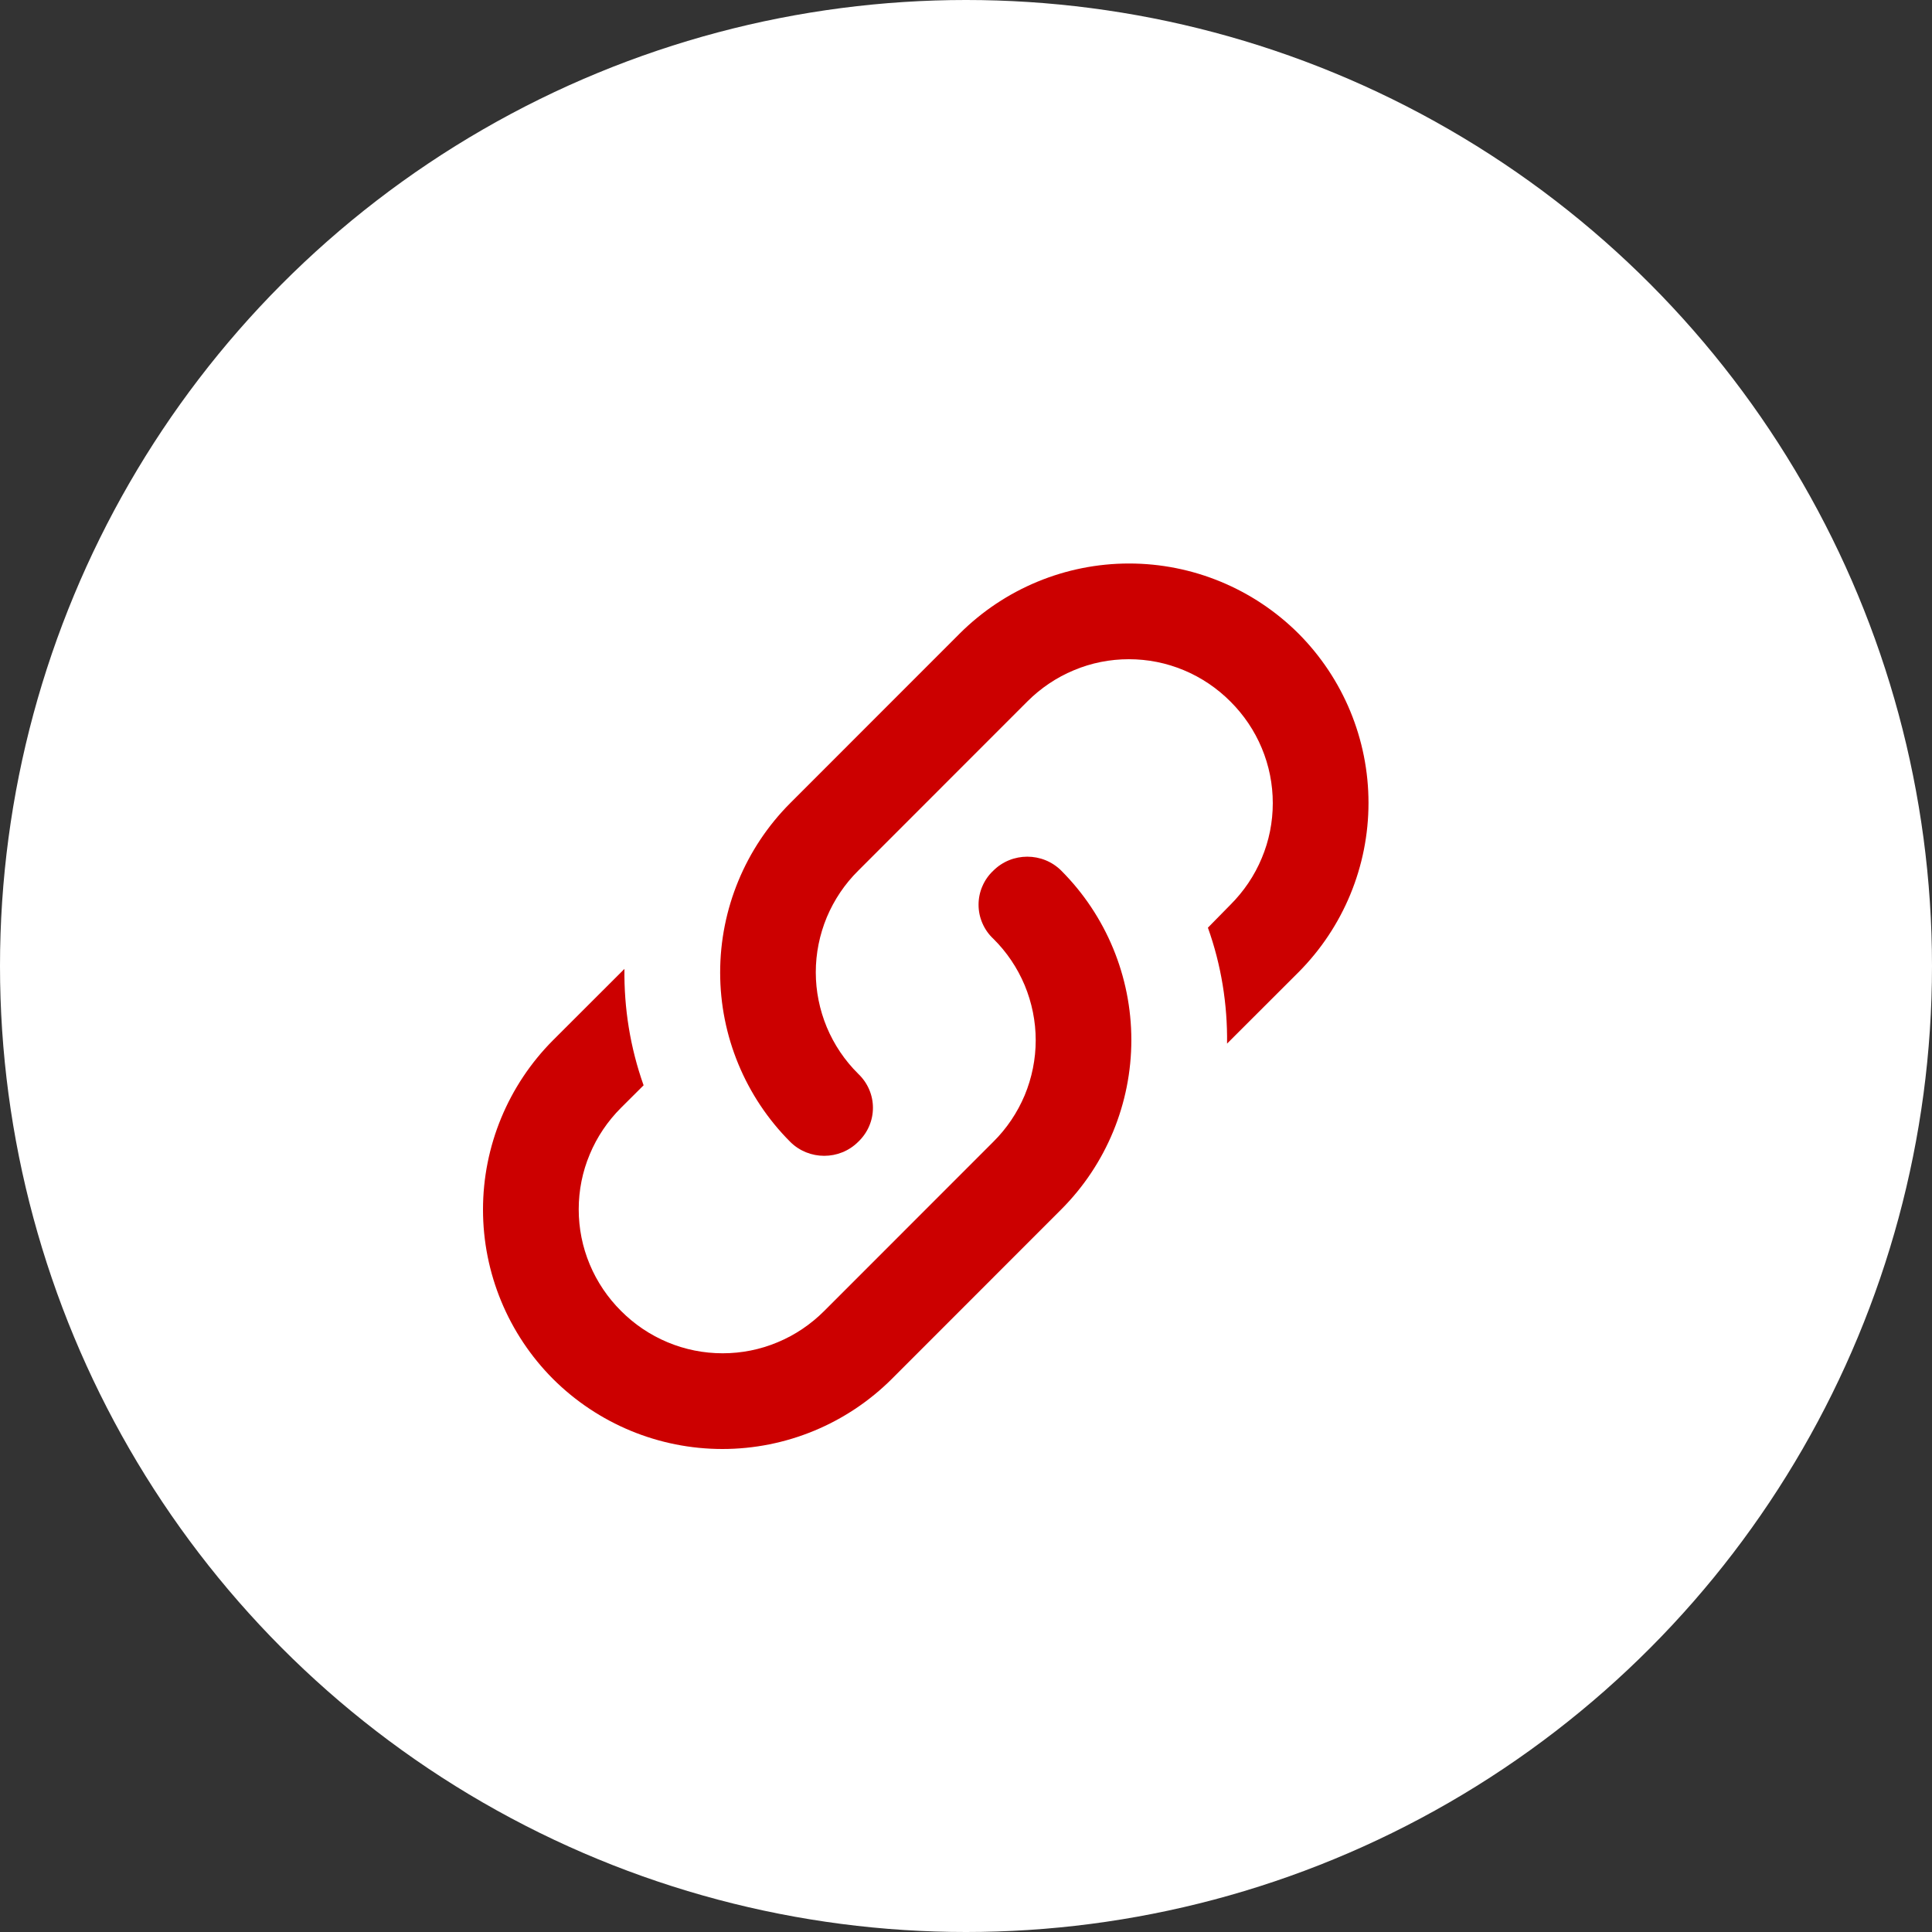
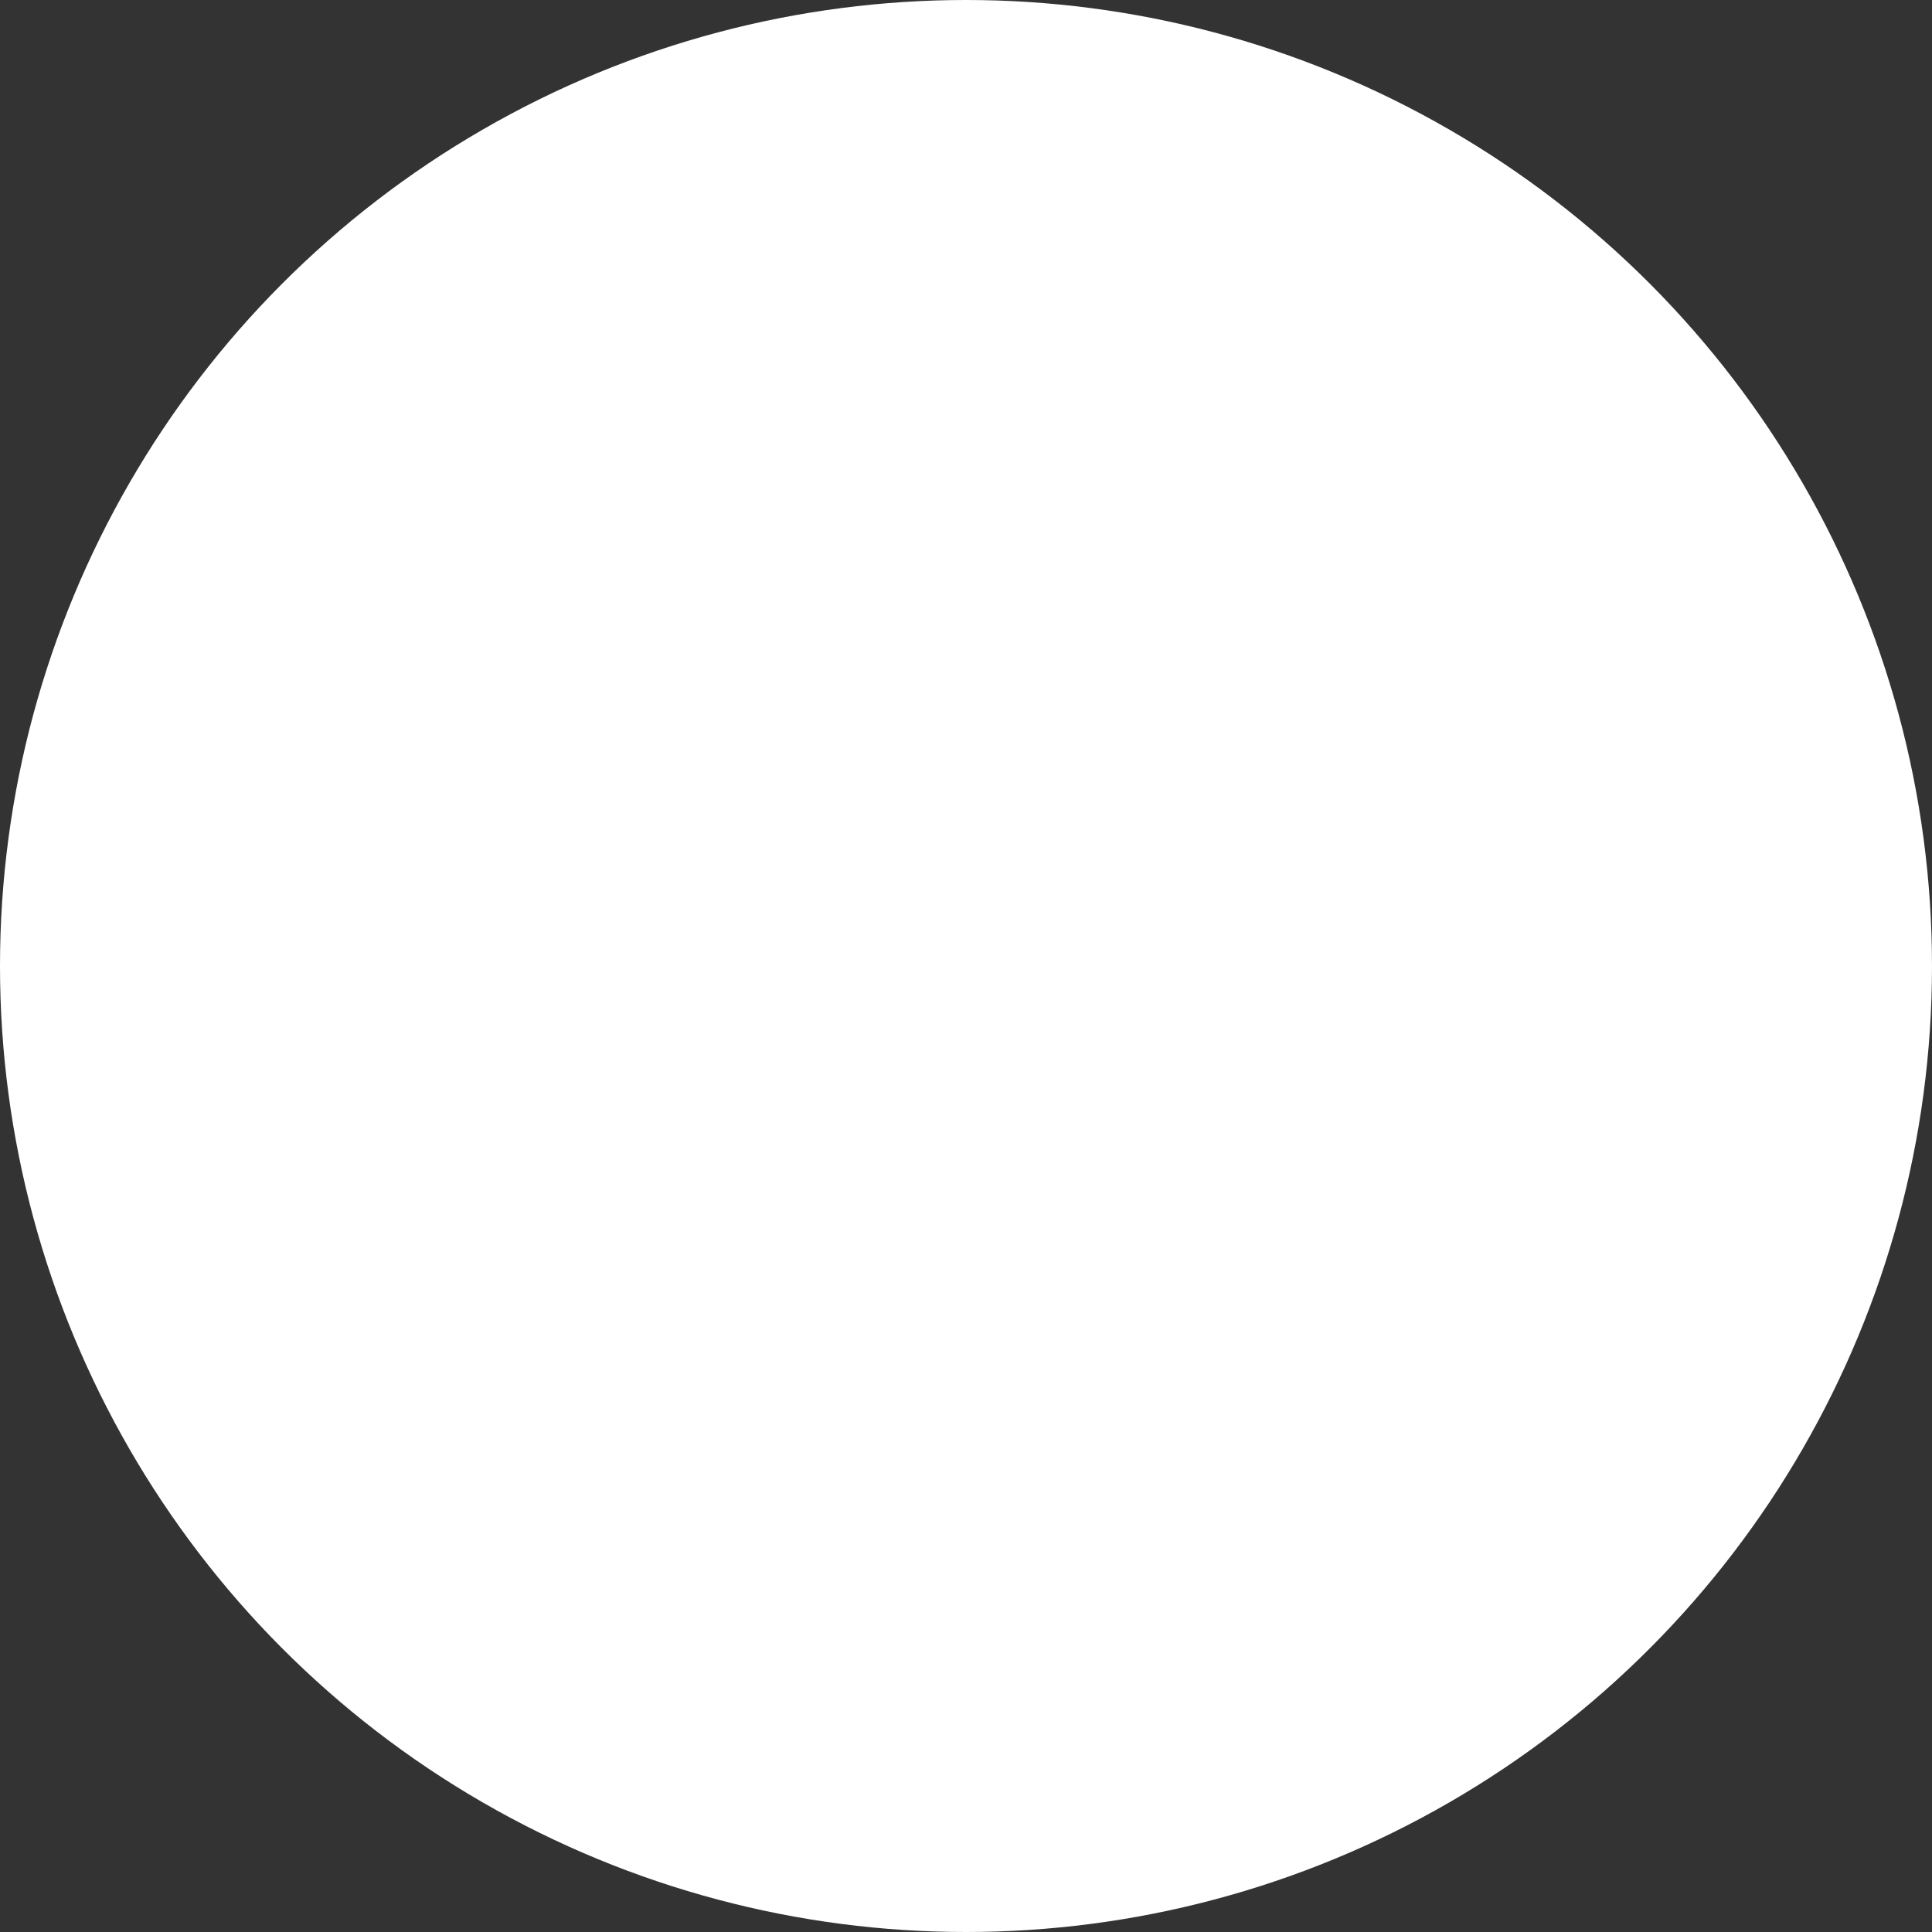
<svg xmlns="http://www.w3.org/2000/svg" width="24" height="24" viewBox="0 0 24 24" fill="none">
  <rect x="0" y="0" width="24" height="24" fill="#333333" stroke="none" />
  <circle cx="12" cy="12" r="12" fill="white" />
-   <path d="M10.661 13.339C10.905 13.571 10.905 13.952 10.661 14.184C10.429 14.416 10.048 14.416 9.816 14.184C9.259 13.626 8.946 12.869 8.946 12.081C8.946 11.292 9.259 10.535 9.816 9.977L11.922 7.87C12.481 7.313 13.237 7 14.026 7C14.815 7 15.571 7.313 16.13 7.87C16.687 8.429 17 9.185 17 9.974C17 10.763 16.687 11.519 16.13 12.078L15.243 12.964C15.249 12.476 15.171 11.988 15.005 11.524L15.285 11.239C15.451 11.073 15.584 10.877 15.674 10.66C15.765 10.444 15.811 10.212 15.811 9.977C15.811 9.742 15.765 9.51 15.674 9.293C15.584 9.077 15.451 8.88 15.285 8.715C15.12 8.549 14.923 8.416 14.707 8.326C14.49 8.235 14.258 8.189 14.023 8.189C13.788 8.189 13.556 8.235 13.34 8.326C13.123 8.416 12.927 8.549 12.761 8.715L10.661 10.816C10.494 10.981 10.362 11.178 10.271 11.394C10.181 11.611 10.134 11.843 10.134 12.078C10.134 12.312 10.181 12.544 10.271 12.761C10.362 12.978 10.494 13.174 10.661 13.339ZM12.339 10.816C12.571 10.584 12.952 10.584 13.184 10.816C13.741 11.374 14.054 12.131 14.054 12.919C14.054 13.708 13.741 14.465 13.184 15.023L11.078 17.13C10.519 17.687 9.763 18 8.974 18C8.185 18 7.429 17.687 6.87 17.13C6.313 16.571 6 15.815 6 15.026C6 14.237 6.313 13.481 6.87 12.922L7.757 12.036C7.751 12.524 7.828 13.012 7.995 13.482L7.715 13.761C7.549 13.927 7.416 14.123 7.326 14.34C7.235 14.556 7.189 14.788 7.189 15.023C7.189 15.258 7.235 15.49 7.326 15.707C7.416 15.923 7.549 16.12 7.715 16.285C7.88 16.451 8.077 16.584 8.293 16.674C8.51 16.765 8.742 16.811 8.977 16.811C9.212 16.811 9.444 16.765 9.66 16.674C9.877 16.584 10.073 16.451 10.239 16.285L12.339 14.184C12.506 14.019 12.638 13.822 12.729 13.606C12.819 13.389 12.866 13.157 12.866 12.922C12.866 12.688 12.819 12.456 12.729 12.239C12.638 12.022 12.506 11.826 12.339 11.661C12.281 11.607 12.235 11.541 12.204 11.469C12.172 11.396 12.156 11.318 12.156 11.239C12.156 11.159 12.172 11.081 12.204 11.008C12.235 10.936 12.281 10.87 12.339 10.816Z" fill="#CC0000" />
</svg>